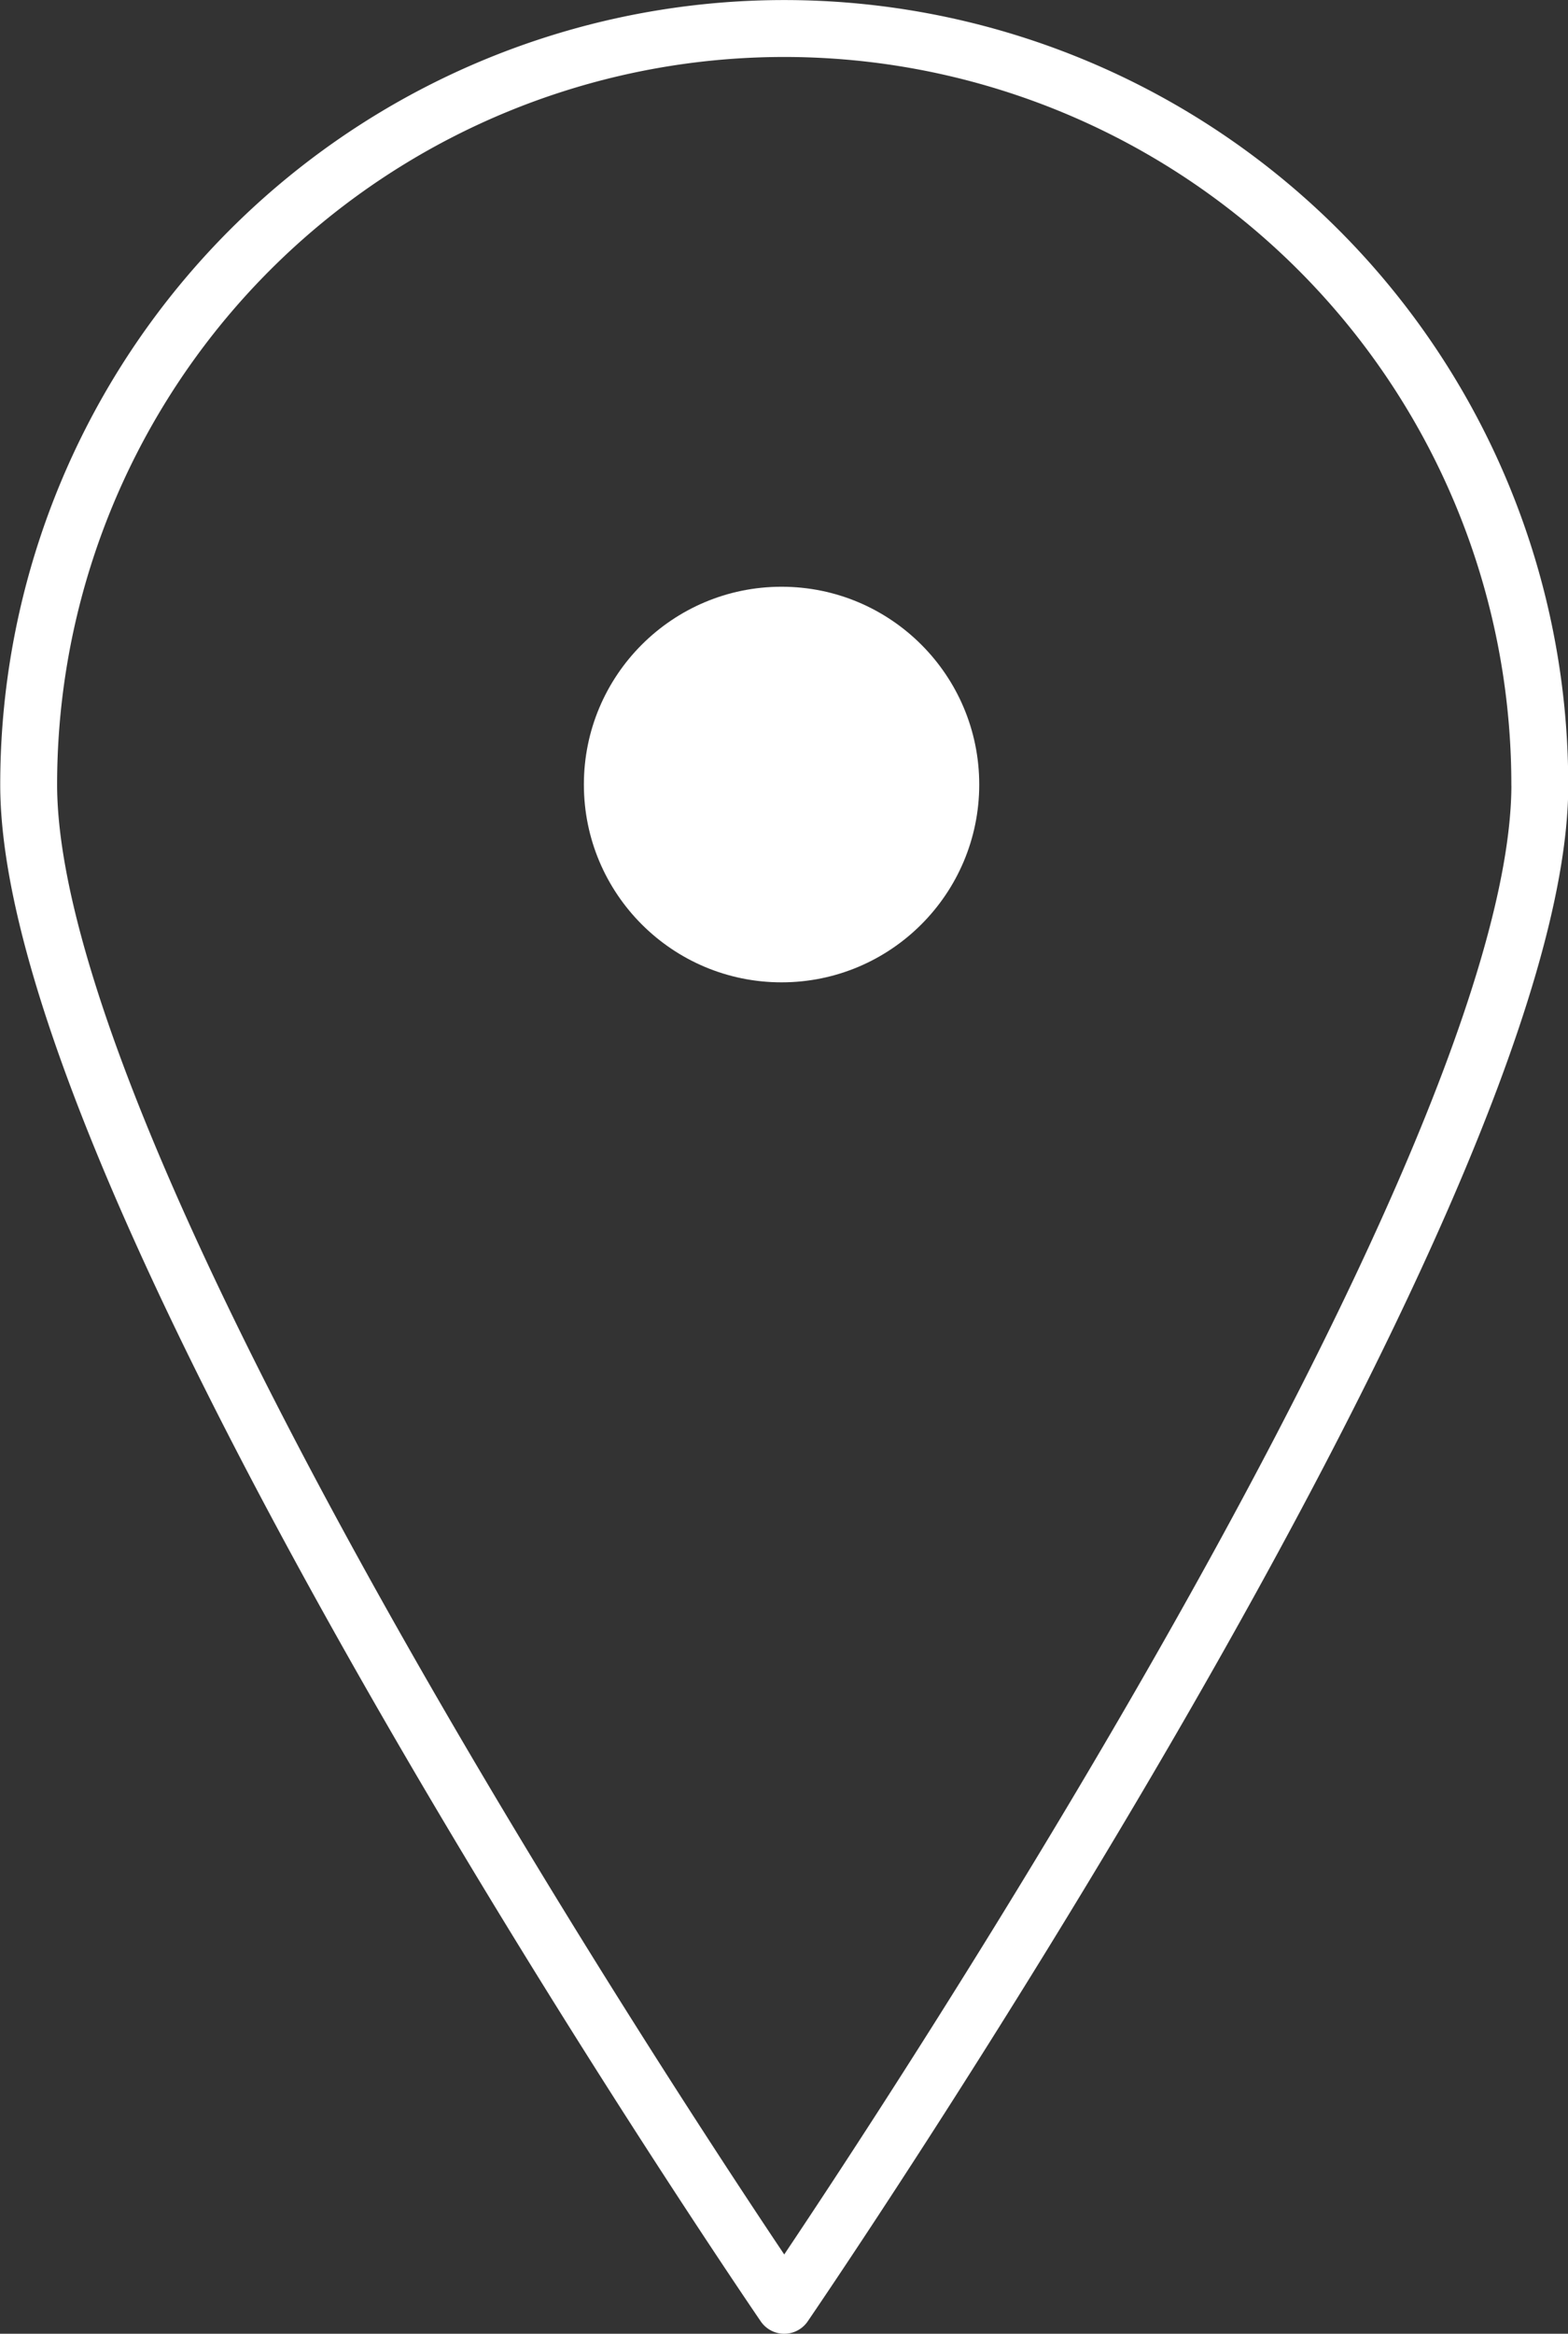
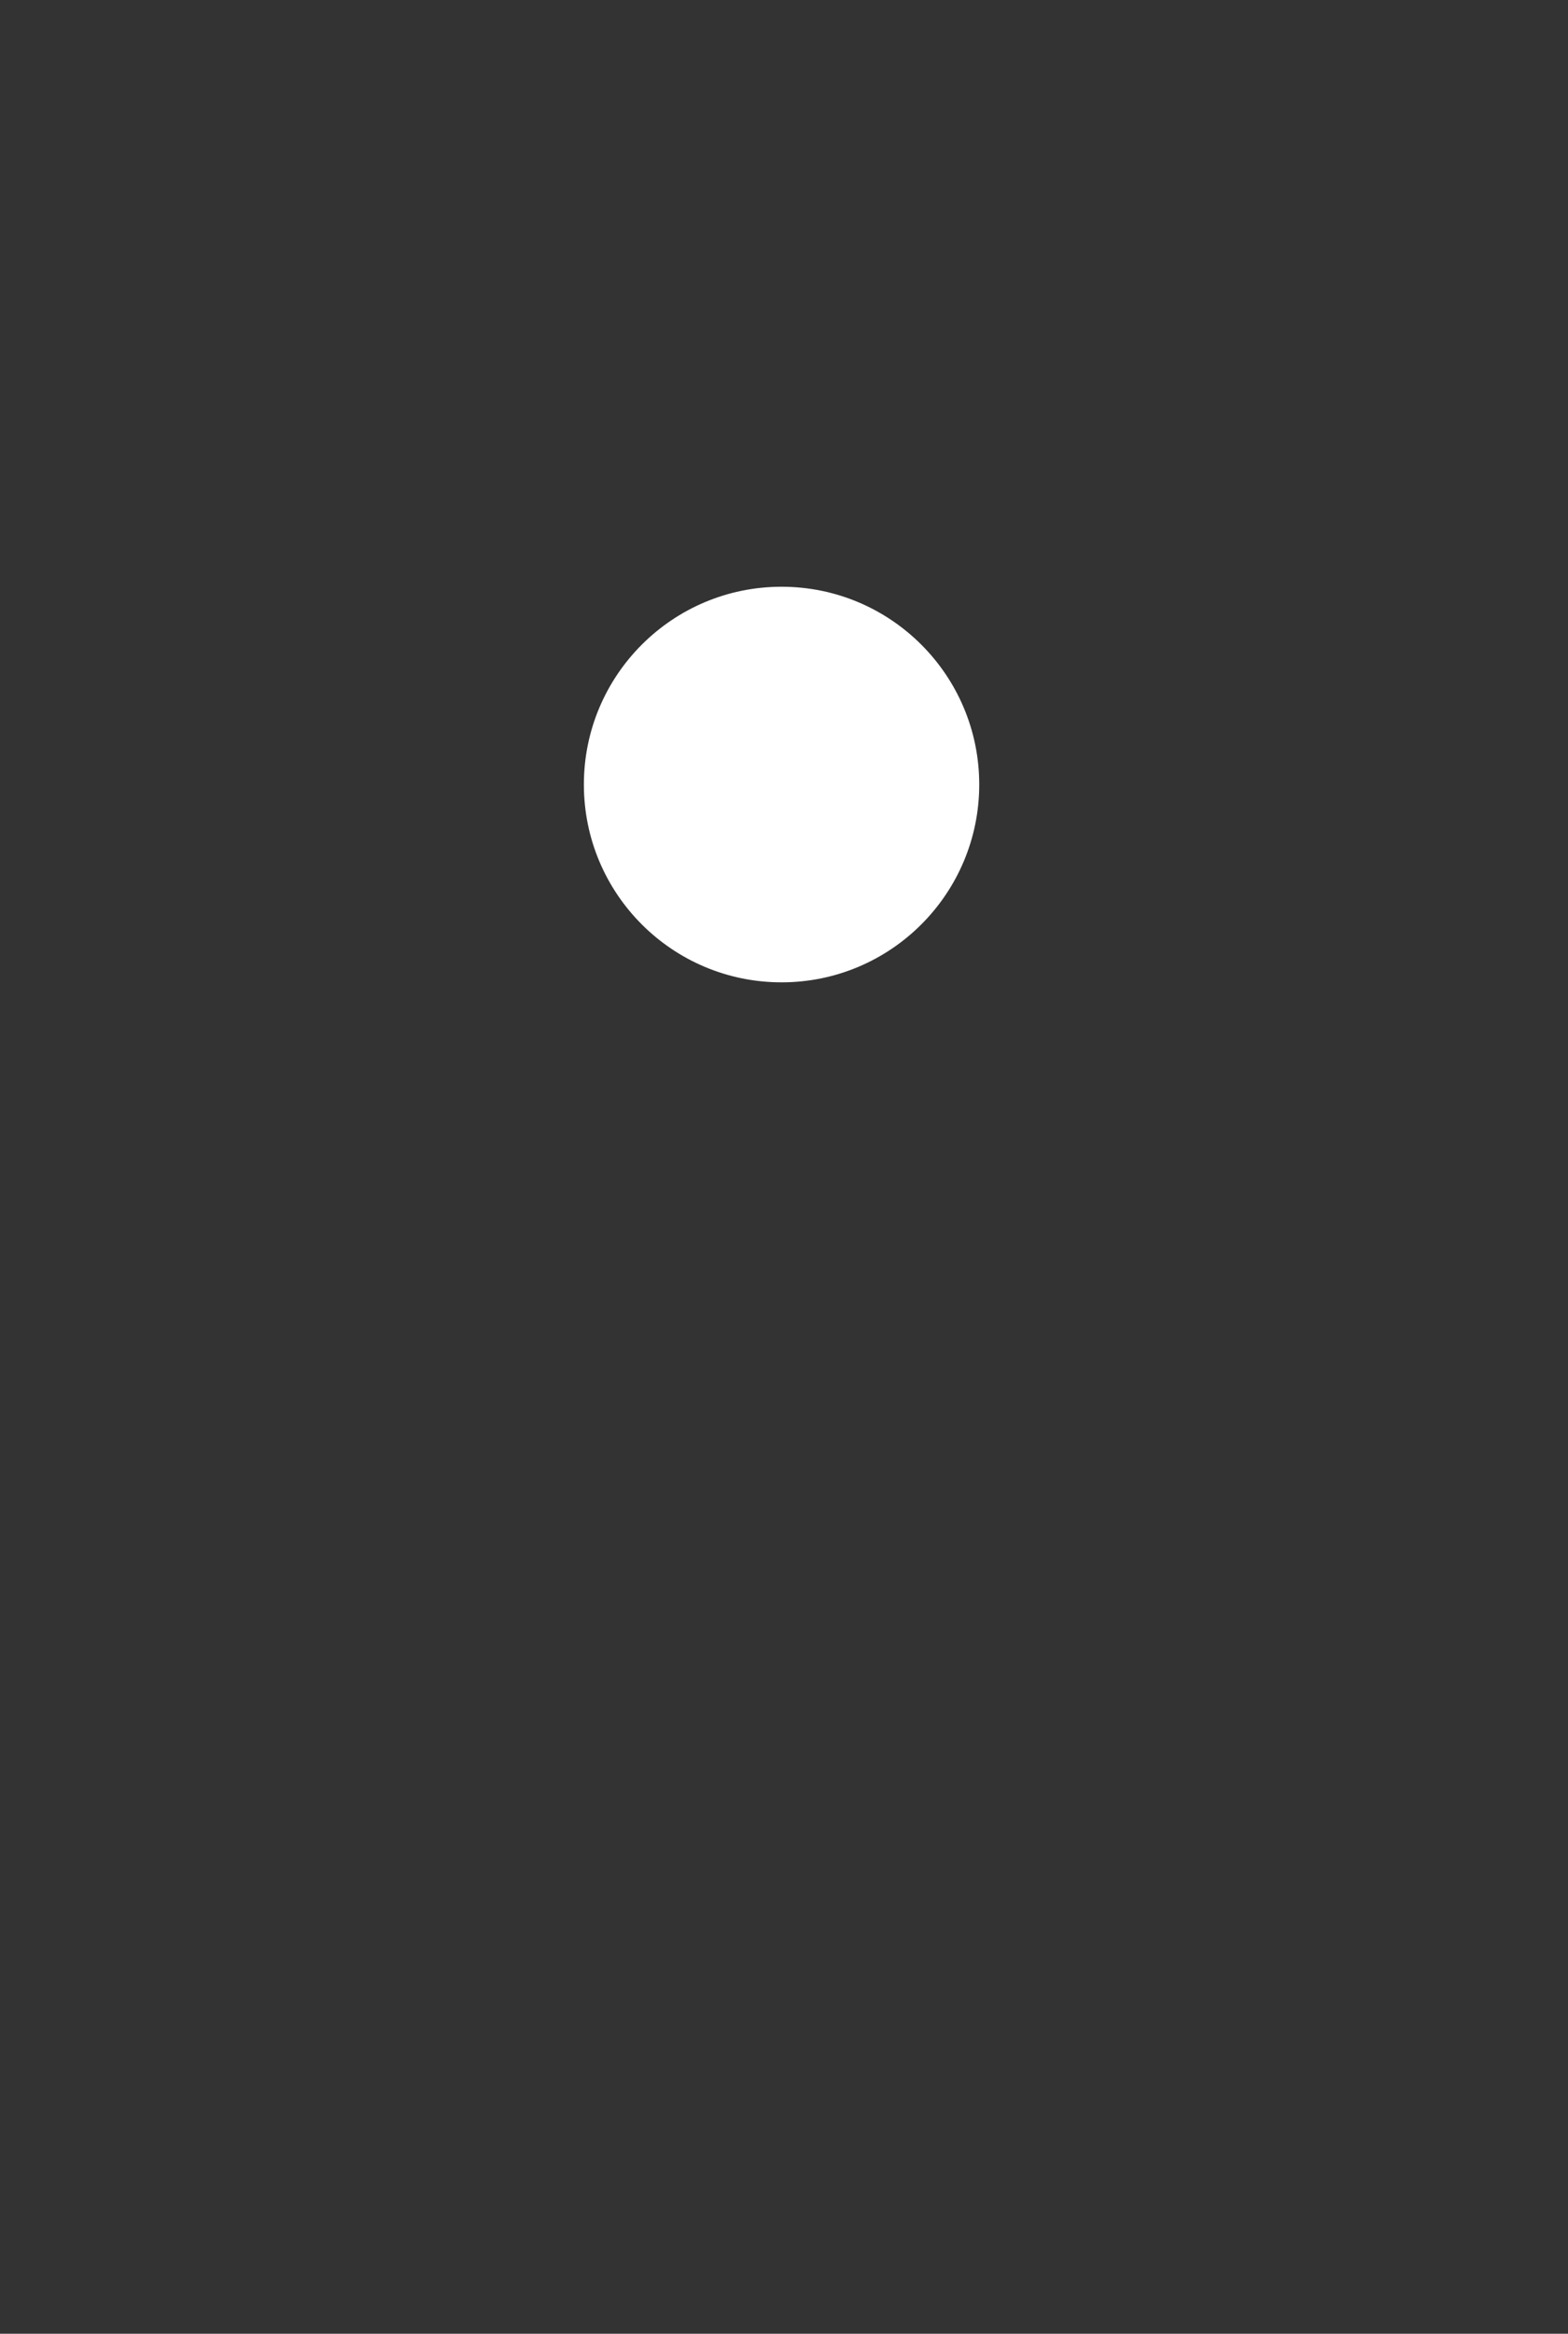
<svg xmlns="http://www.w3.org/2000/svg" width="27.564" height="41" viewBox="0 0 27.564 41">
  <rect x="0" y="0" width="27.564" height="41" fill="#333333" stroke="none" />
  <g id="グループ_2746" data-name="グループ 2746" transform="translate(-380.331 -29.159)">
-     <path id="パス_241" data-name="パス 241" d="M407.4,42.942c0,7.335-13.283,26.717-13.283,26.717s-13.282-19.382-13.282-26.717a13.282,13.282,0,1,1,26.564,0Z" fill="none" stroke="#fff" stroke-linecap="round" stroke-linejoin="round" stroke-width="1" />
    <circle id="楕円形_6" data-name="楕円形 6" cx="3.475" cy="3.475" r="3.475" transform="translate(390.595 39.467)" fill="#fff" />
  </g>
</svg>